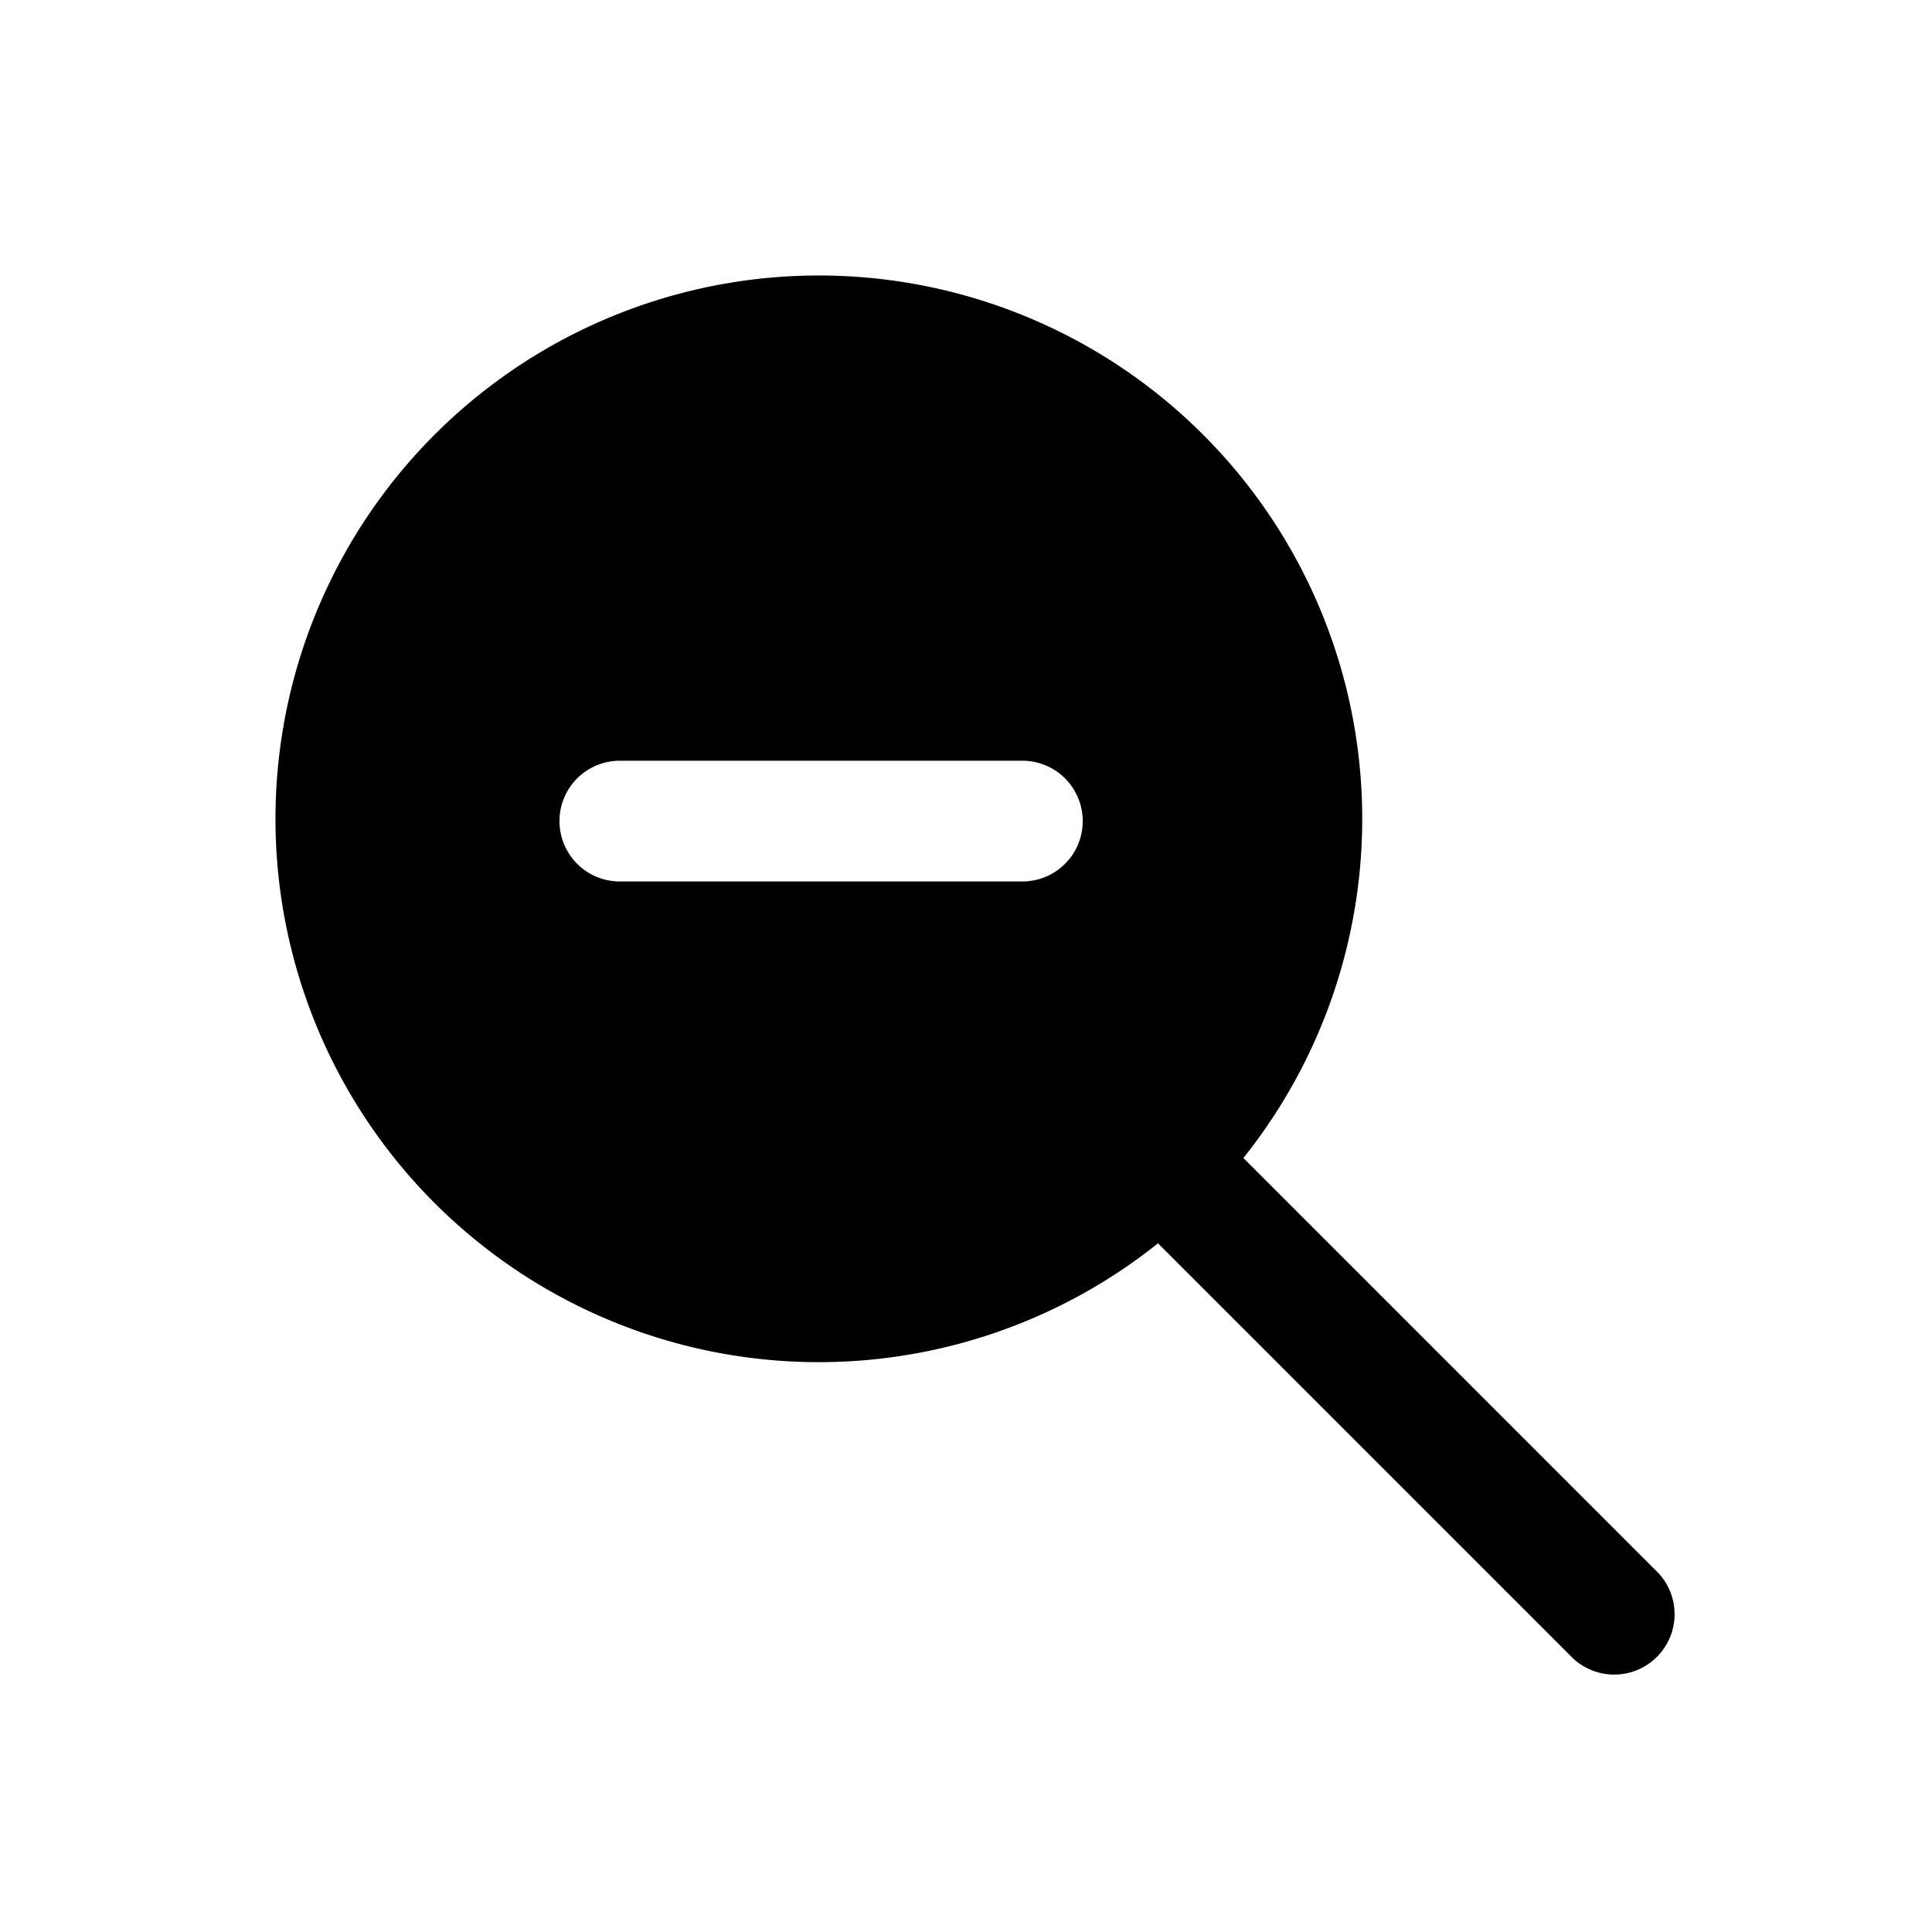
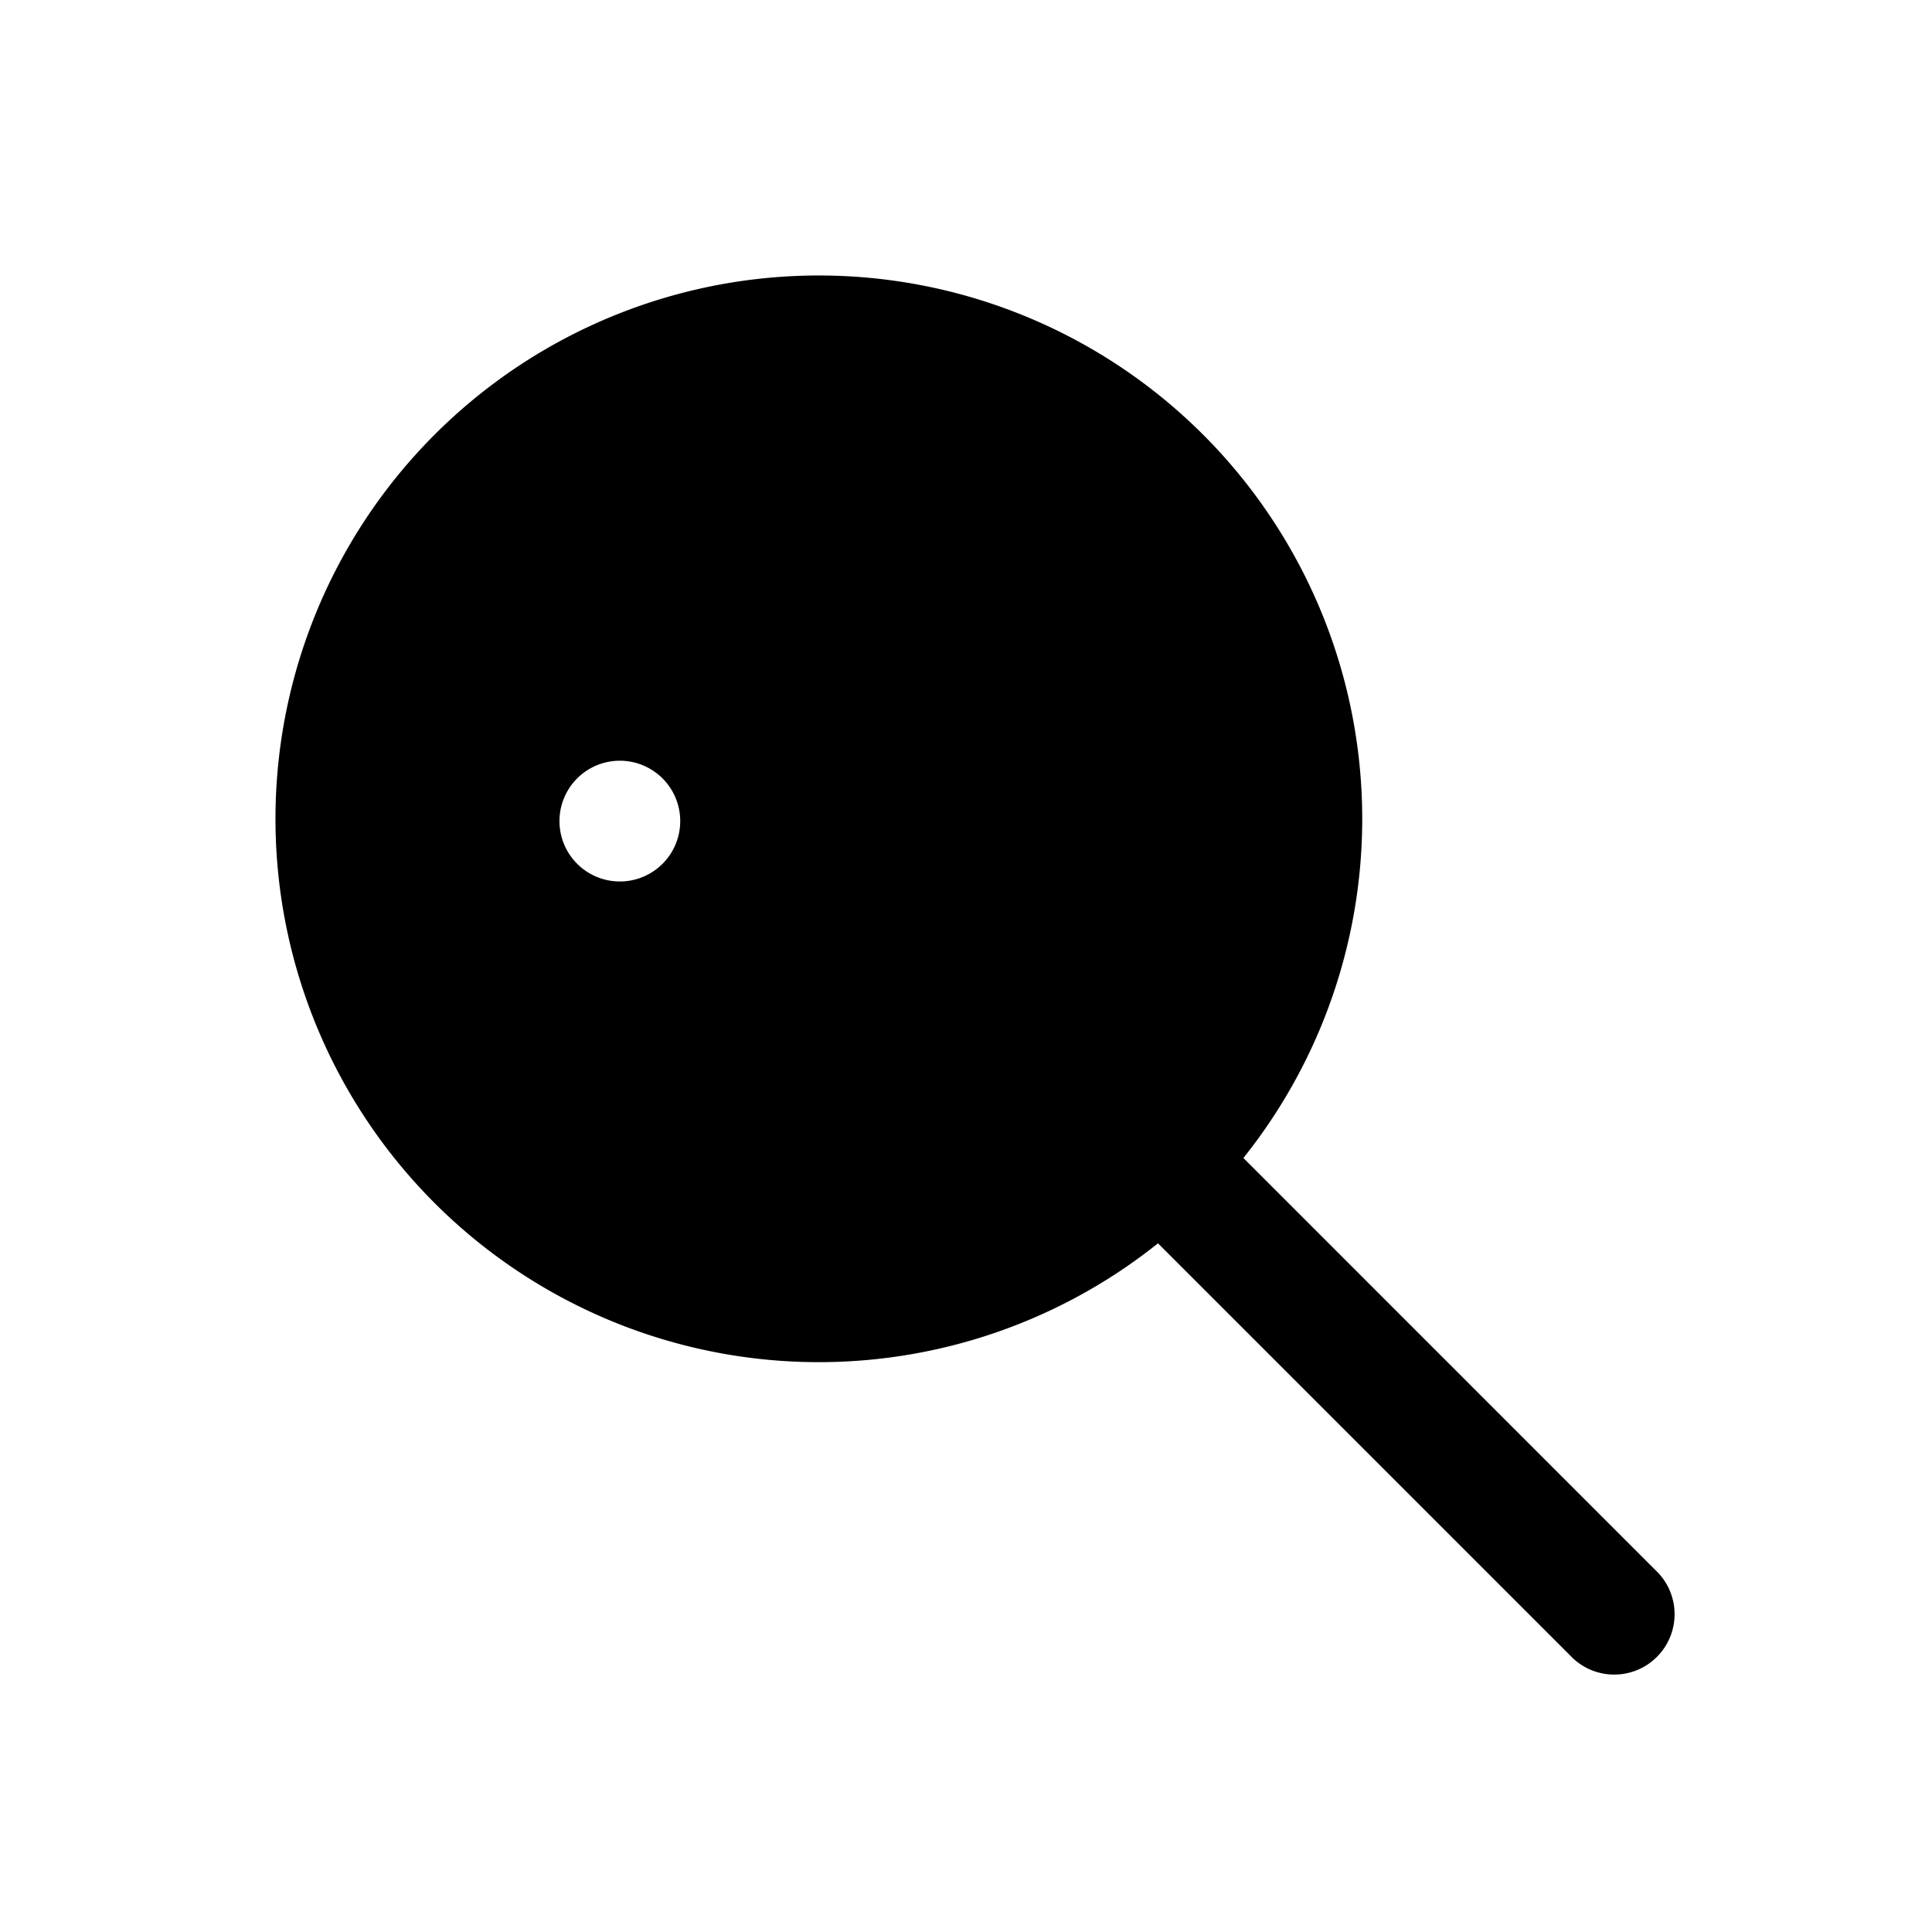
<svg xmlns="http://www.w3.org/2000/svg" width="800" height="800" viewBox="0 0 24 24">
-   <path fill="currentColor" fill-rule="evenodd" d="M5.399 14.945a6.751 6.751 0 0 0 8.986.5l5.156 5.156a.75.75 0 0 0 1.06-1.06l-5.155-5.156a6.75 6.75 0 1 0-10.047.56M7.7 9.45a.75.75 0 0 0 0 1.5h5a.75.75 0 0 0 0-1.5z" clip-rule="evenodd" />
+   <path fill="currentColor" fill-rule="evenodd" d="M5.399 14.945a6.751 6.751 0 0 0 8.986.5l5.156 5.156a.75.75 0 0 0 1.06-1.06l-5.155-5.156a6.75 6.75 0 1 0-10.047.56M7.7 9.45a.75.75 0 0 0 0 1.5a.75.75 0 0 0 0-1.5z" clip-rule="evenodd" />
</svg>